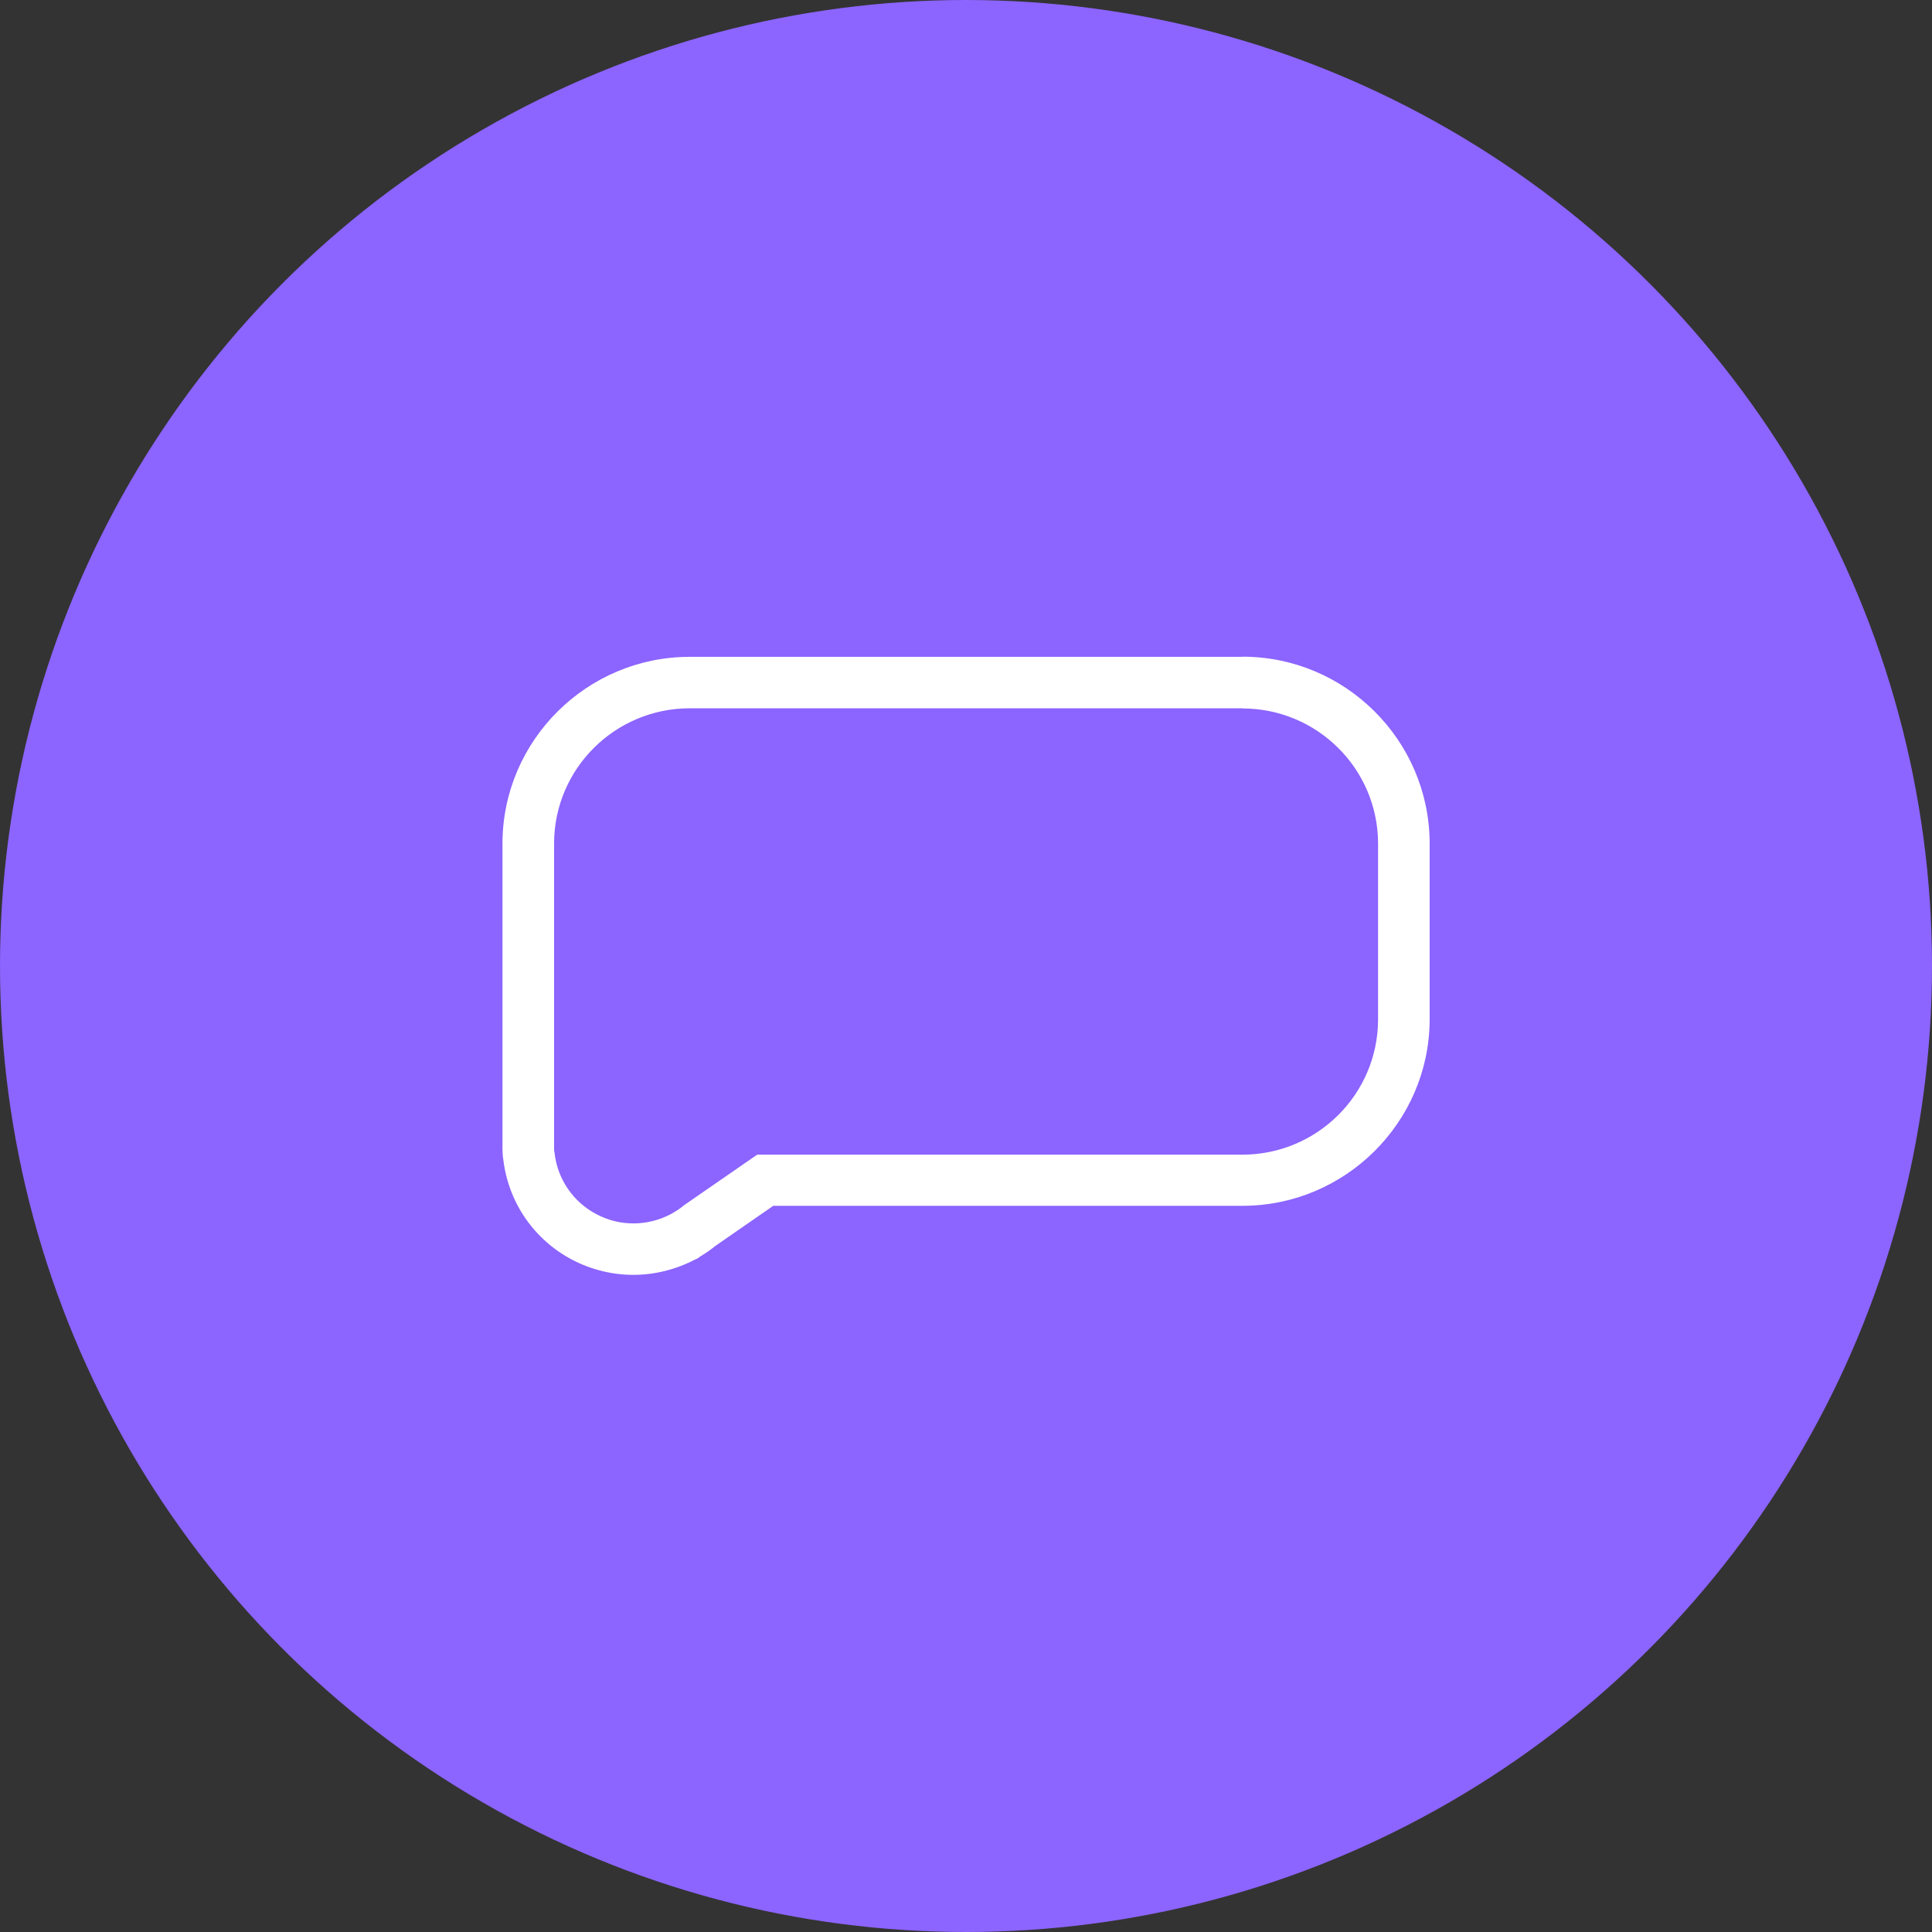
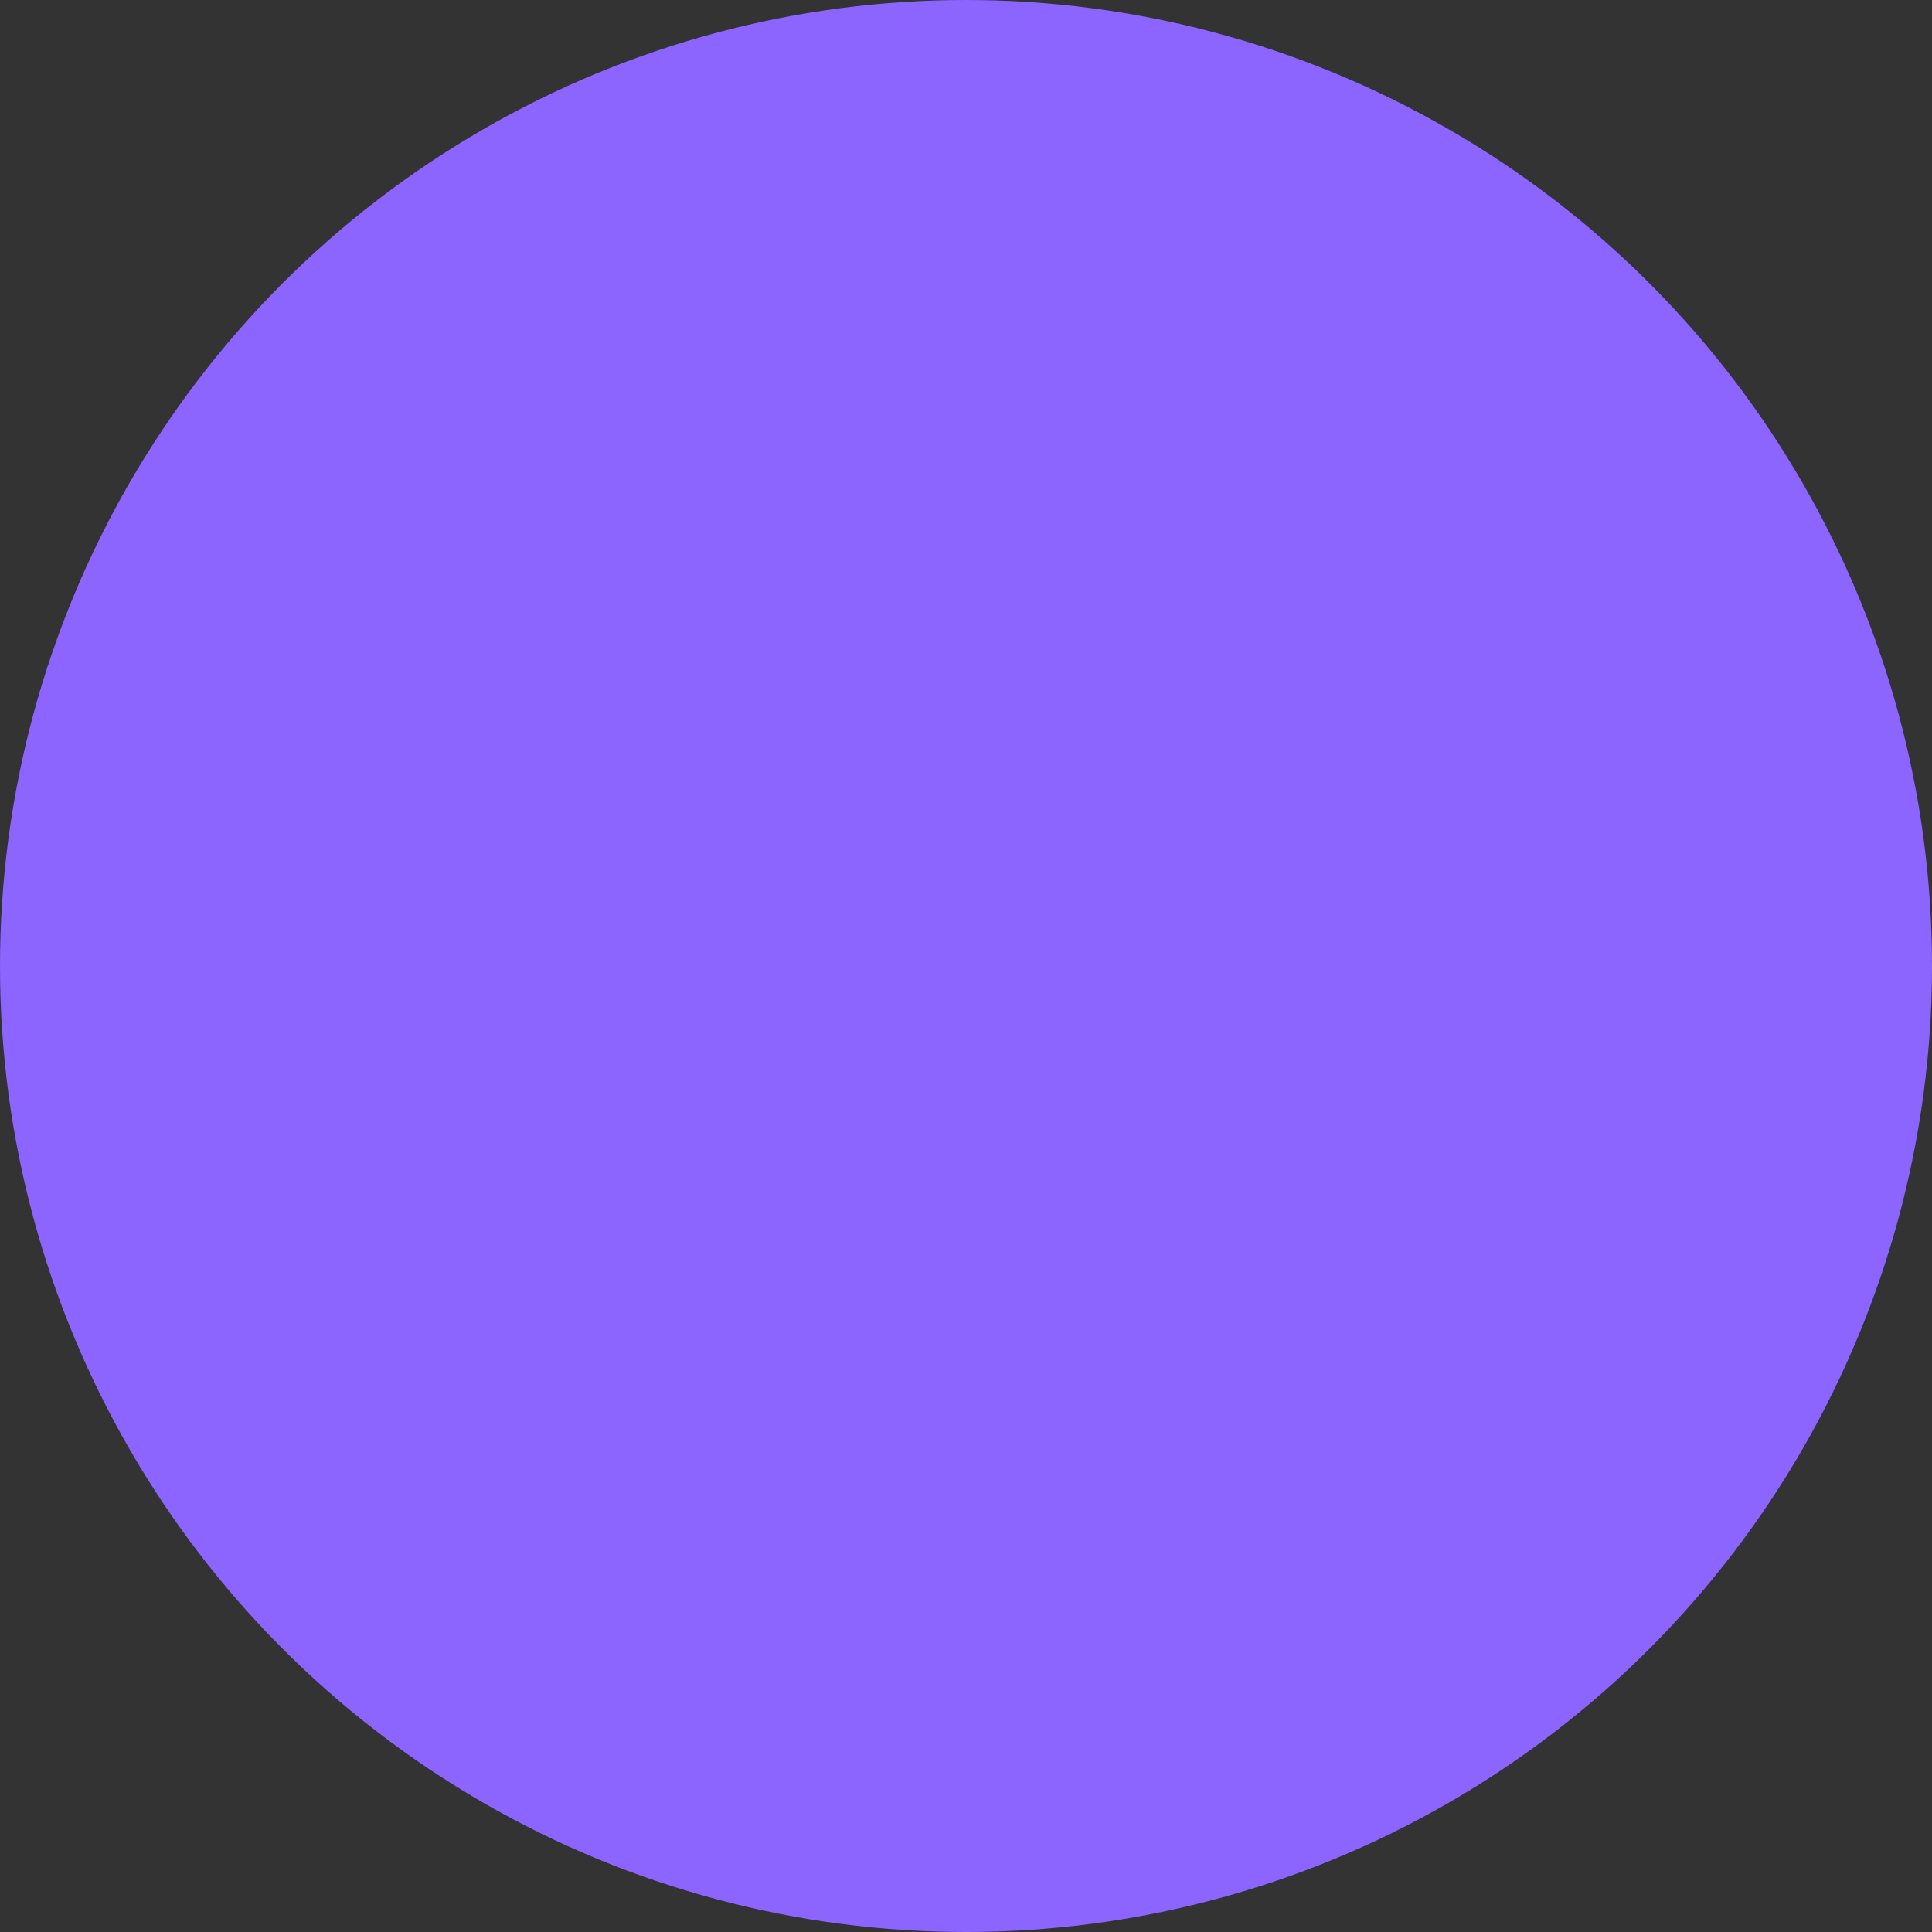
<svg xmlns="http://www.w3.org/2000/svg" id="a" viewBox="0 0 128.42 128.42">
  <rect x="0" y="0" width="128.42" height="128.42" fill="#333333" stroke="none" />
  <defs>
    <style>.d{fill:#fff;}.e{fill:#8c64ff;}</style>
  </defs>
  <circle class="e" cx="64.21" cy="64.21" r="64.21" />
  <g id="b">
    <g id="c">
-       <path class="d" d="M82.58,47.09c4.96,0,8.99,3.99,9.02,8.94v11.78c-.03,4.94-4.06,8.94-9.02,8.94H50.33l-4.83,3.34c-.25,.21-.52,.39-.8,.55l-.03,.02s-.02,0-.02,.01c-.79,.43-1.67,.65-2.54,.65s-1.67-.2-2.44-.6c-1.57-.81-2.62-2.35-2.81-4.1-.02-.08-.03-.16-.03-.24v-20.36c.03-4.94,4.06-8.94,9.02-8.94h36.75m0-3.42H45.84c-6.82,0-12.4,5.54-12.44,12.34v20.38c0,.26,.02,.51,.06,.74,.35,2.84,2.07,5.32,4.62,6.64,1.24,.64,2.62,.98,4.02,.98s2.82-.35,4.08-1.01l.2-.09,.16-.12c.36-.21,.7-.45,1.02-.71l3.84-2.66h31.19c6.82,0,12.4-5.54,12.44-12.34v-11.8c-.04-6.82-5.62-12.36-12.44-12.36h0Z" />
-     </g>
+       </g>
  </g>
</svg>